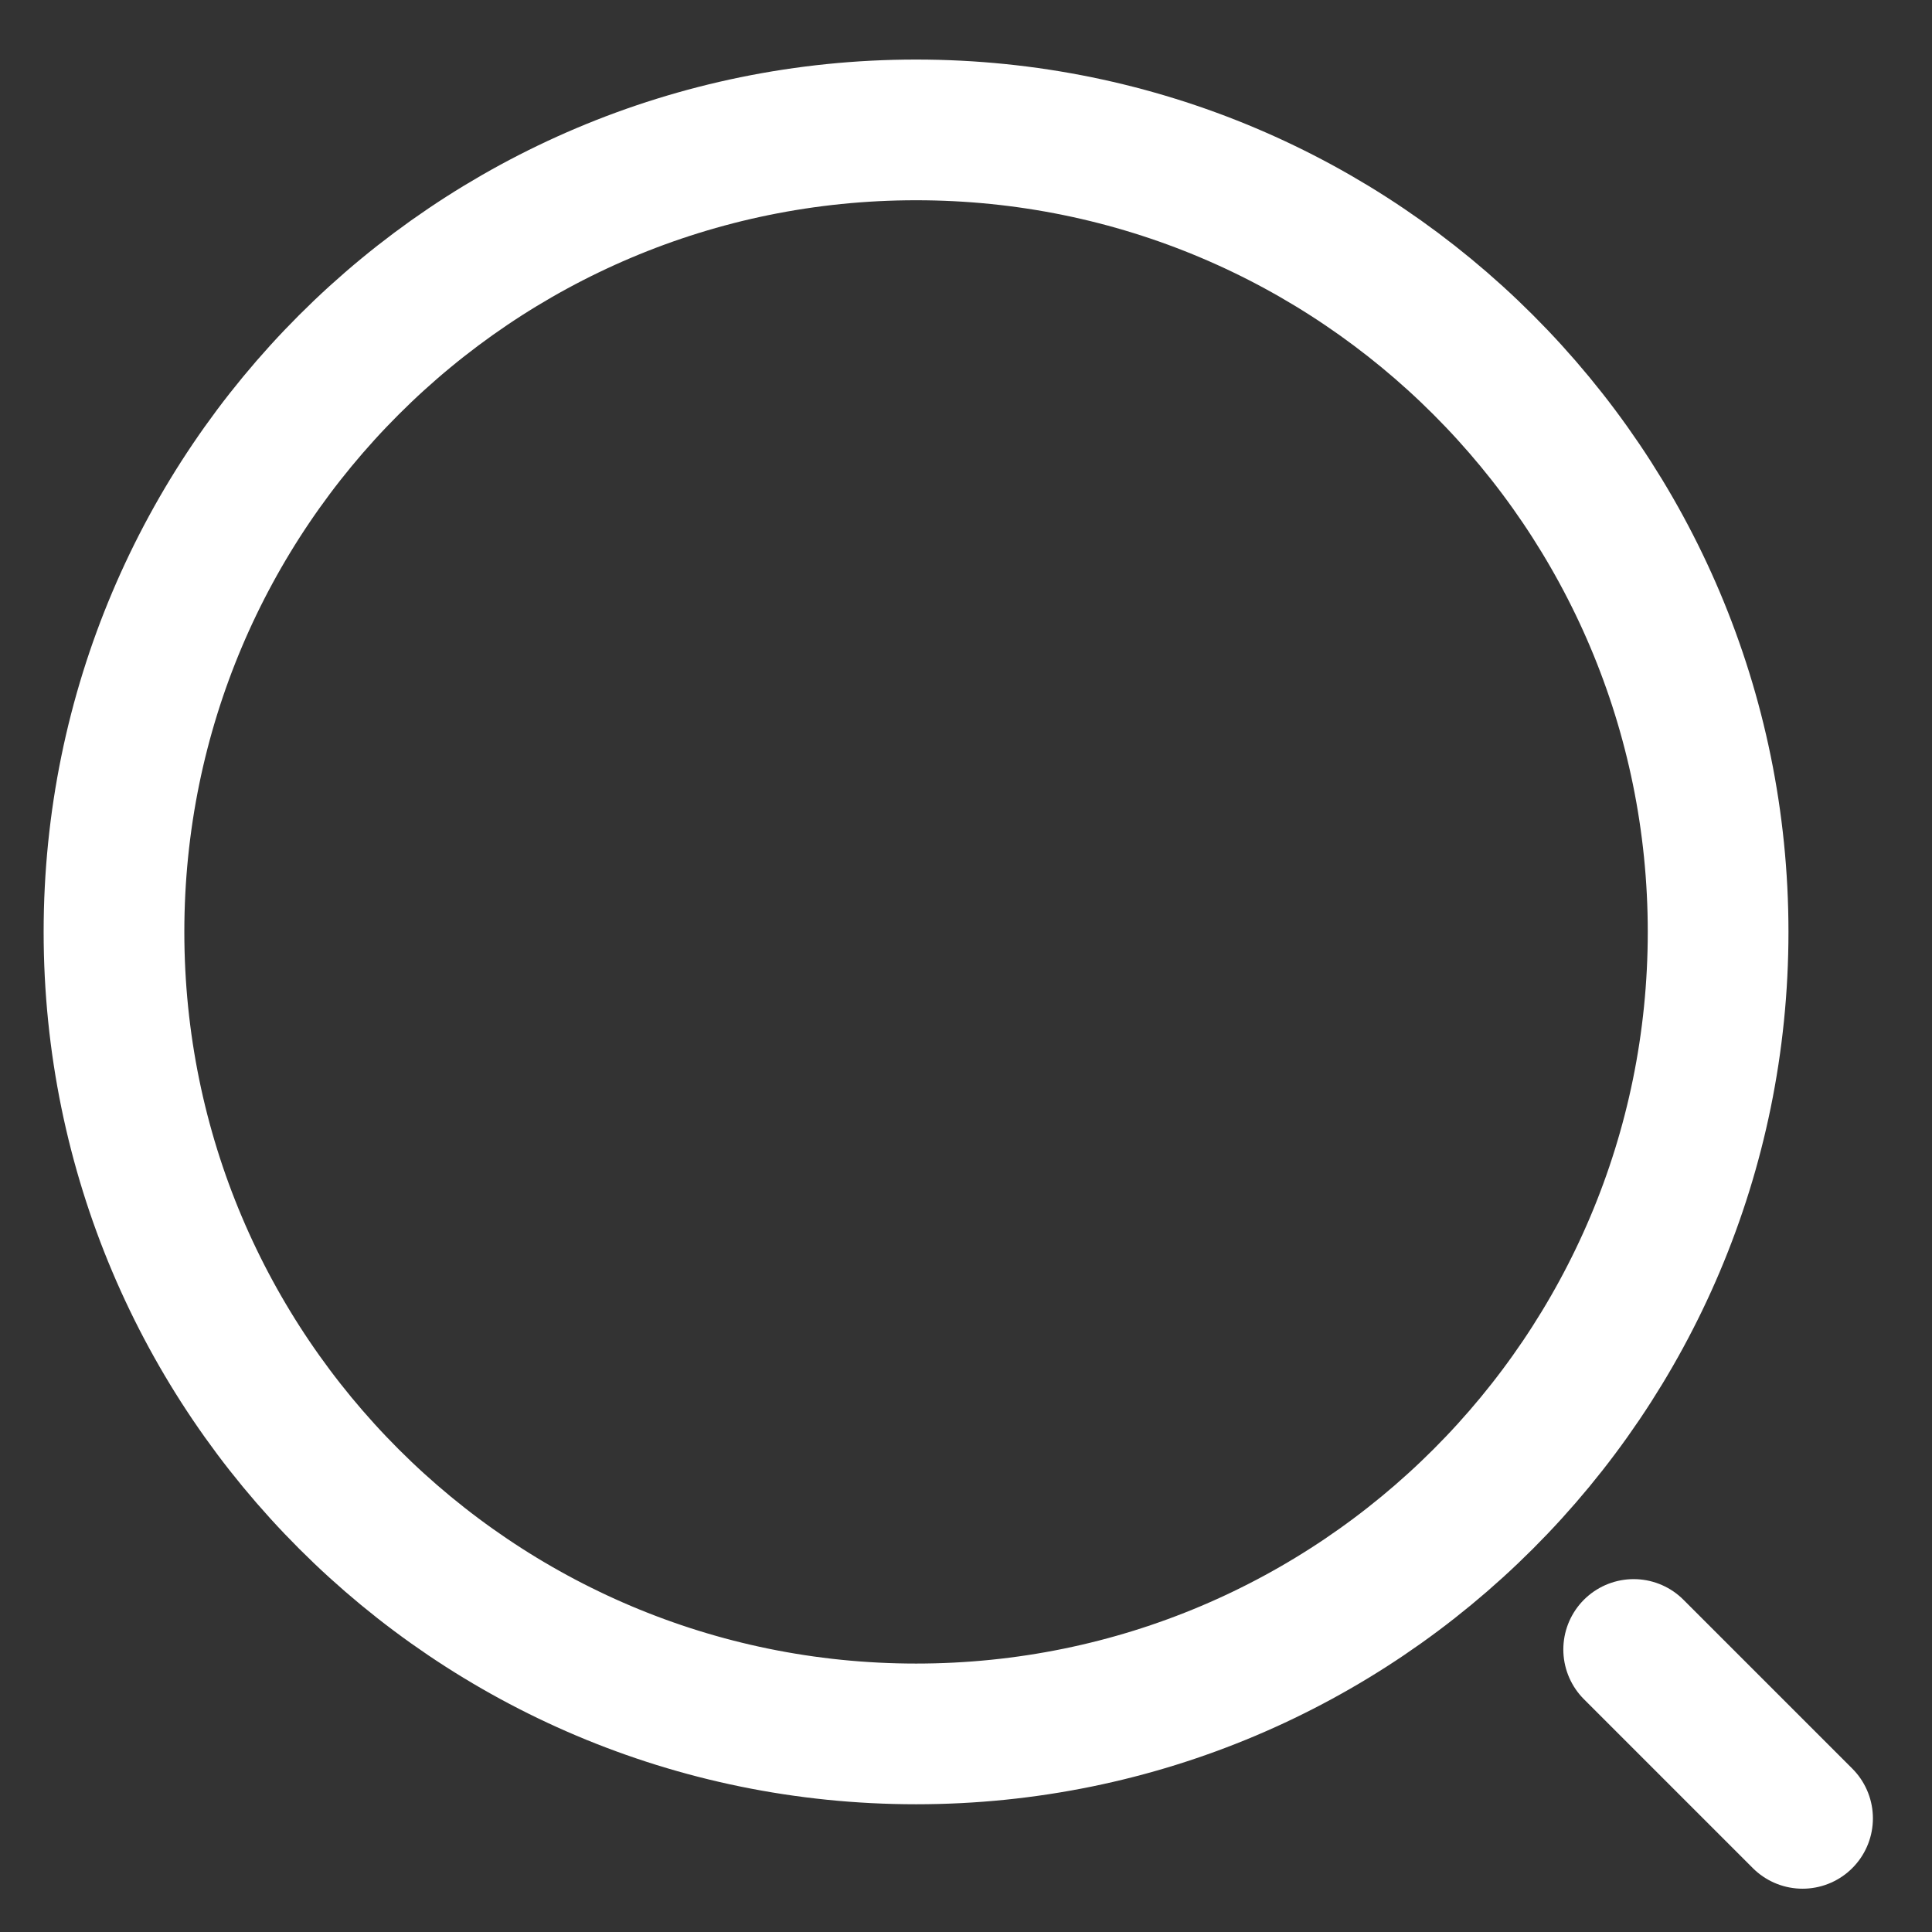
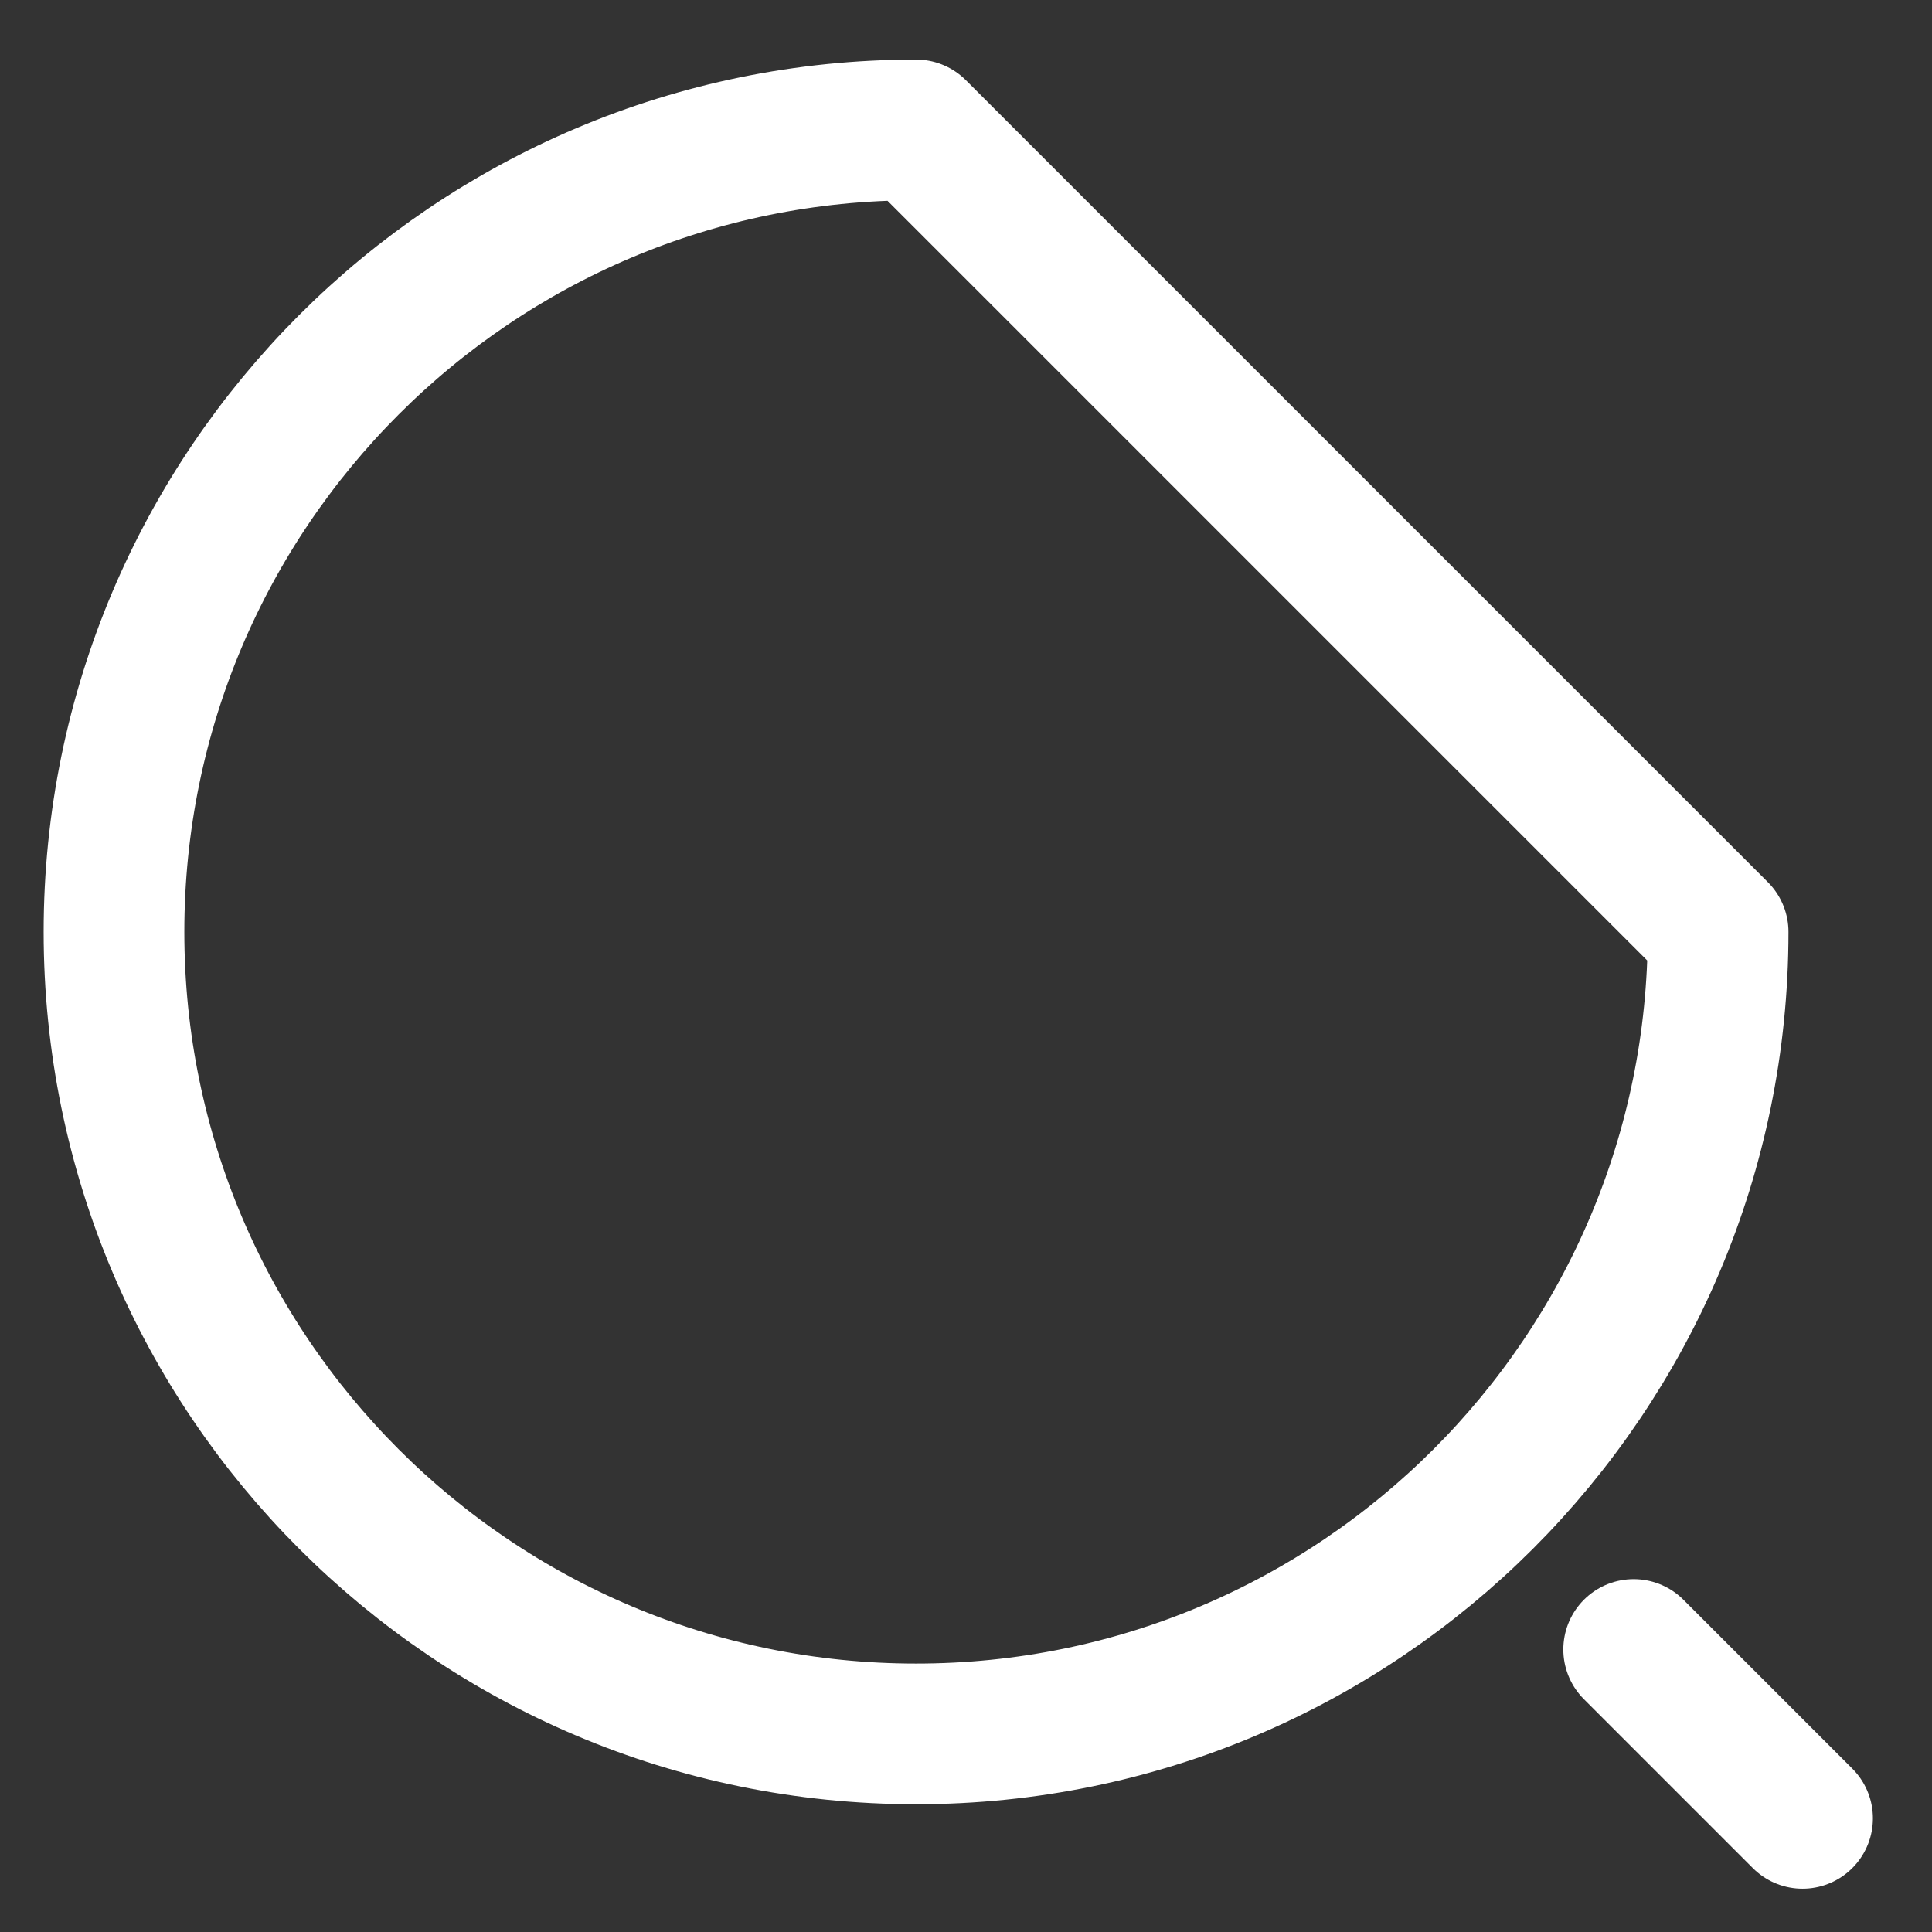
<svg xmlns="http://www.w3.org/2000/svg" width="17" height="17" viewBox="0 0 17 17" fill="none">
  <rect x="0" y="0" width="17" height="17" fill="#333333" stroke="none" />
-   <path d="M15.861 16L14.375 14.514M15.118 8.2C15.118 12.098 11.958 15.257 8.061 15.257C4.163 15.257 1.003 12.098 1.003 8.2C1.003 4.302 4.163 1.143 8.061 1.143C11.958 1.143 15.118 4.302 15.118 8.2Z" stroke="white" stroke-width="1.238" stroke-linecap="round" stroke-linejoin="round" />
+   <path d="M15.861 16L14.375 14.514M15.118 8.2C15.118 12.098 11.958 15.257 8.061 15.257C4.163 15.257 1.003 12.098 1.003 8.2C1.003 4.302 4.163 1.143 8.061 1.143Z" stroke="white" stroke-width="1.238" stroke-linecap="round" stroke-linejoin="round" />
</svg>